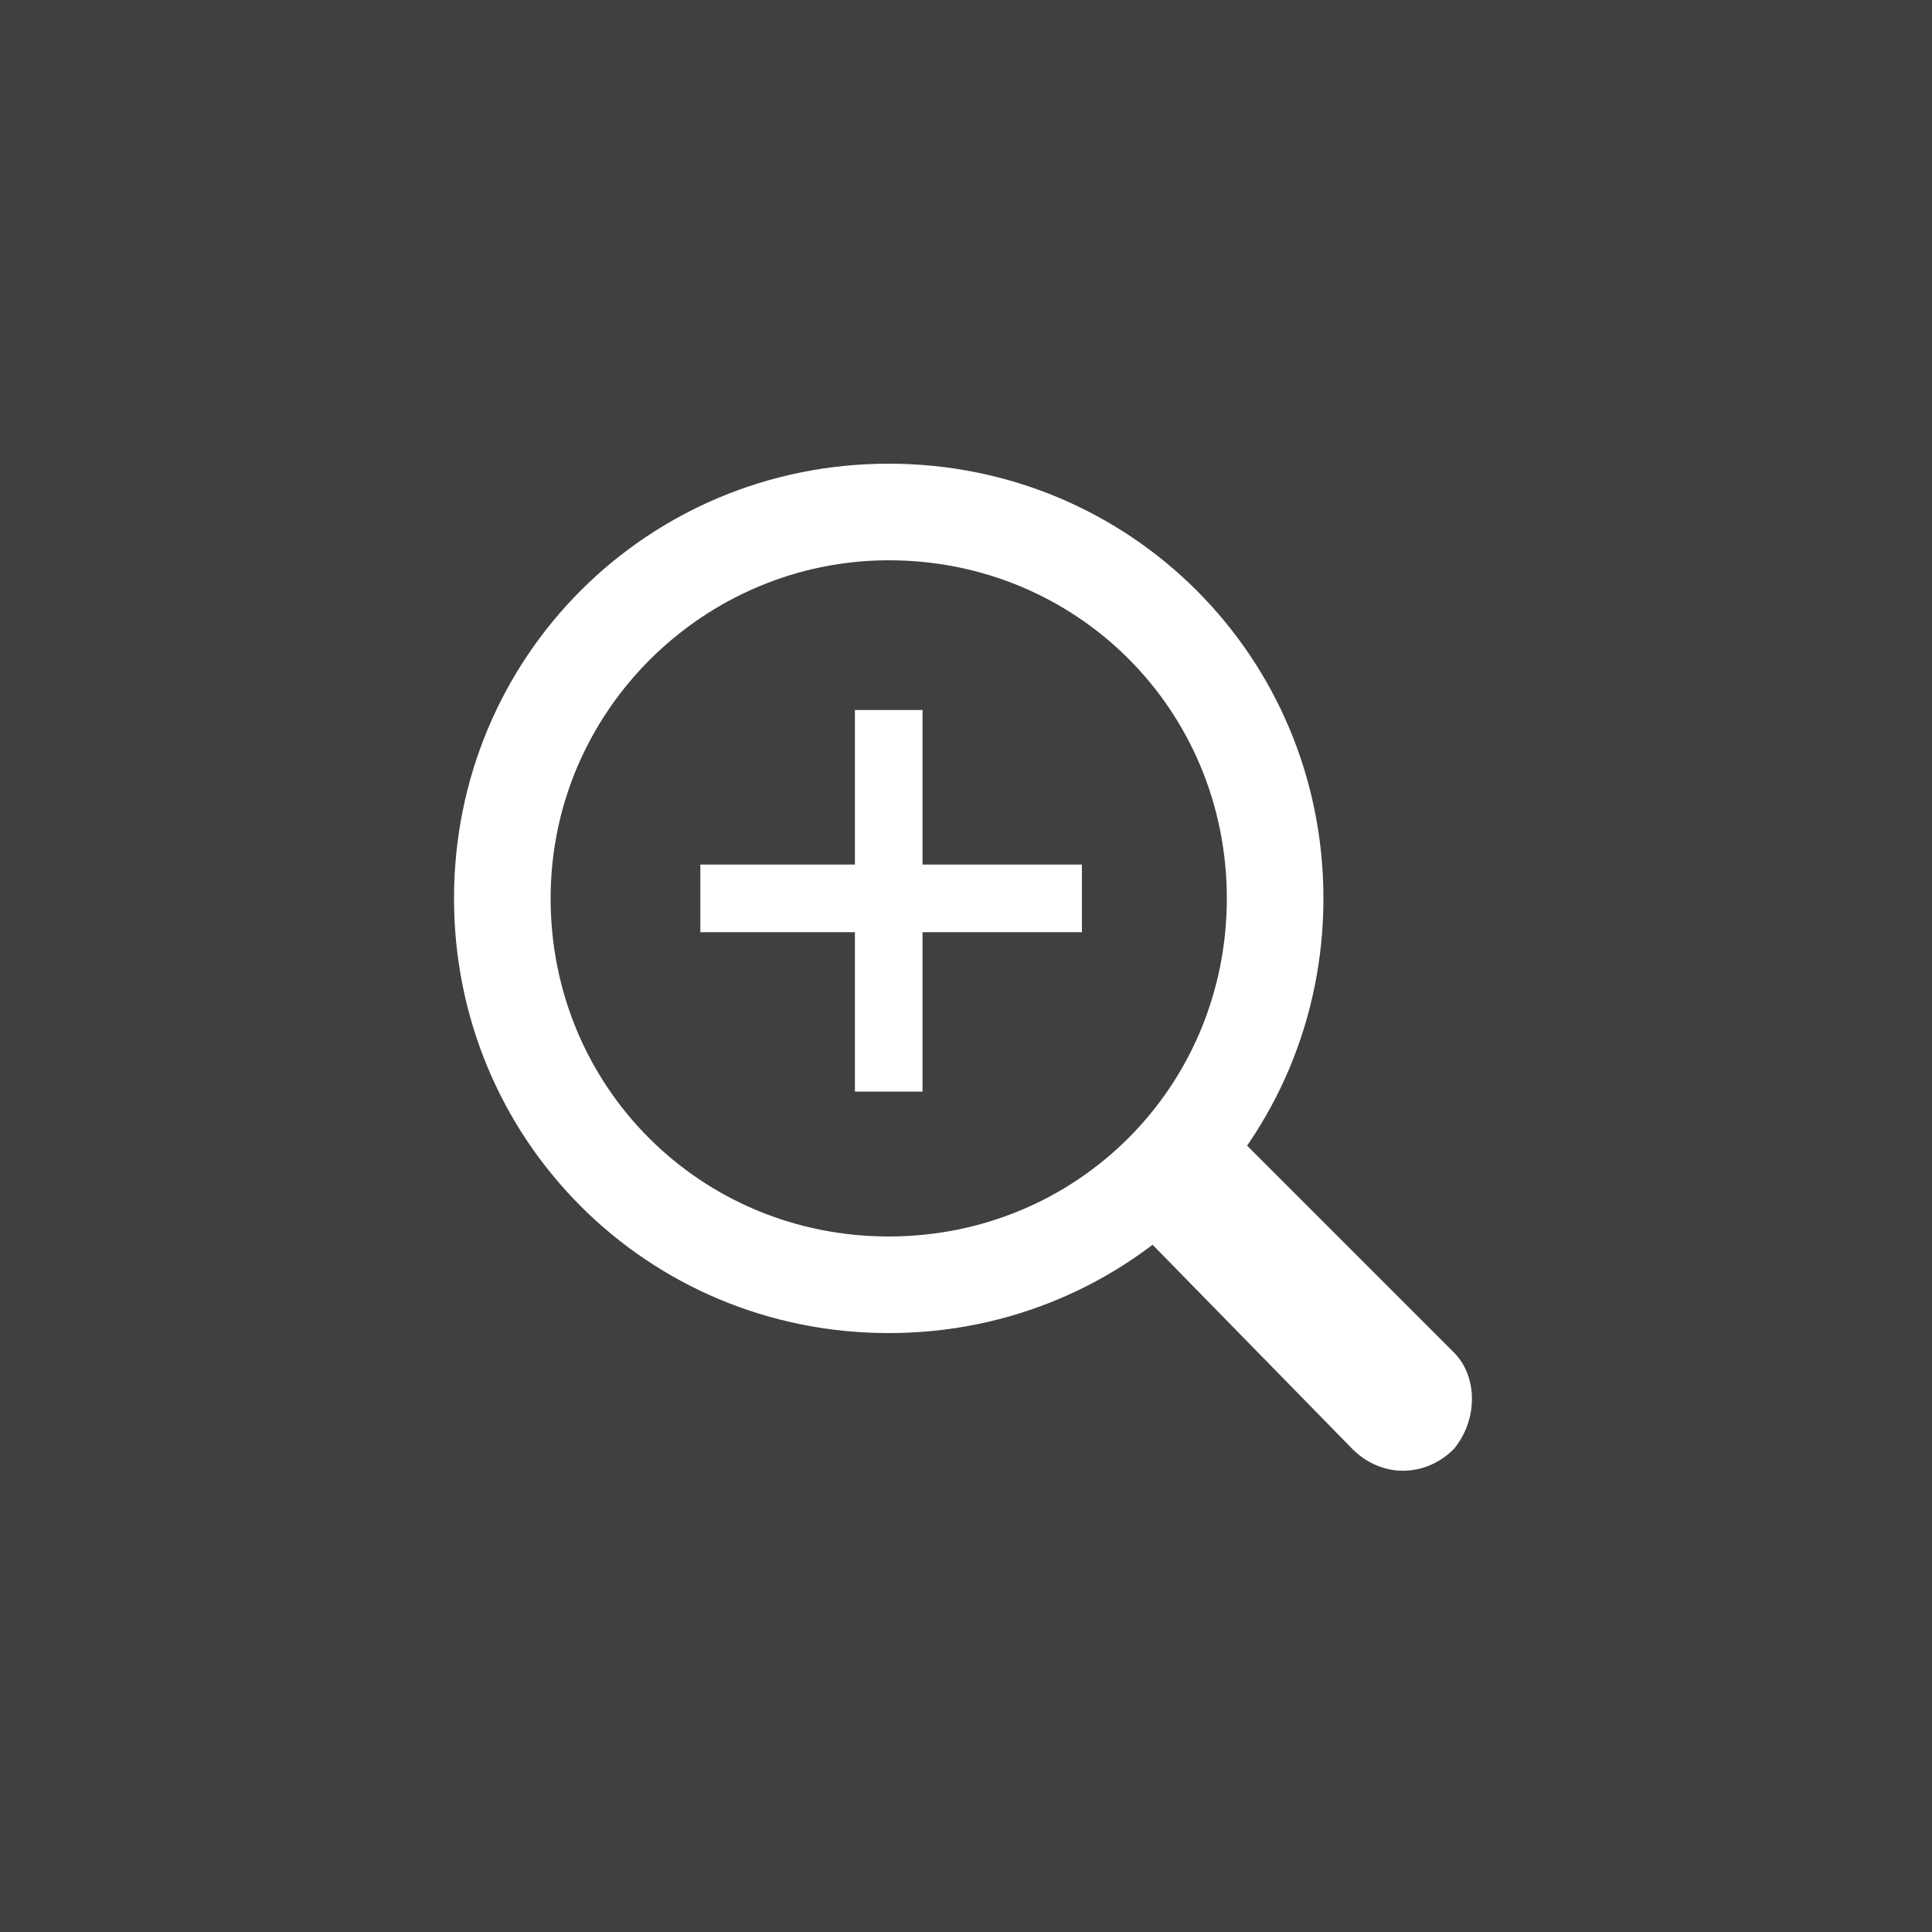
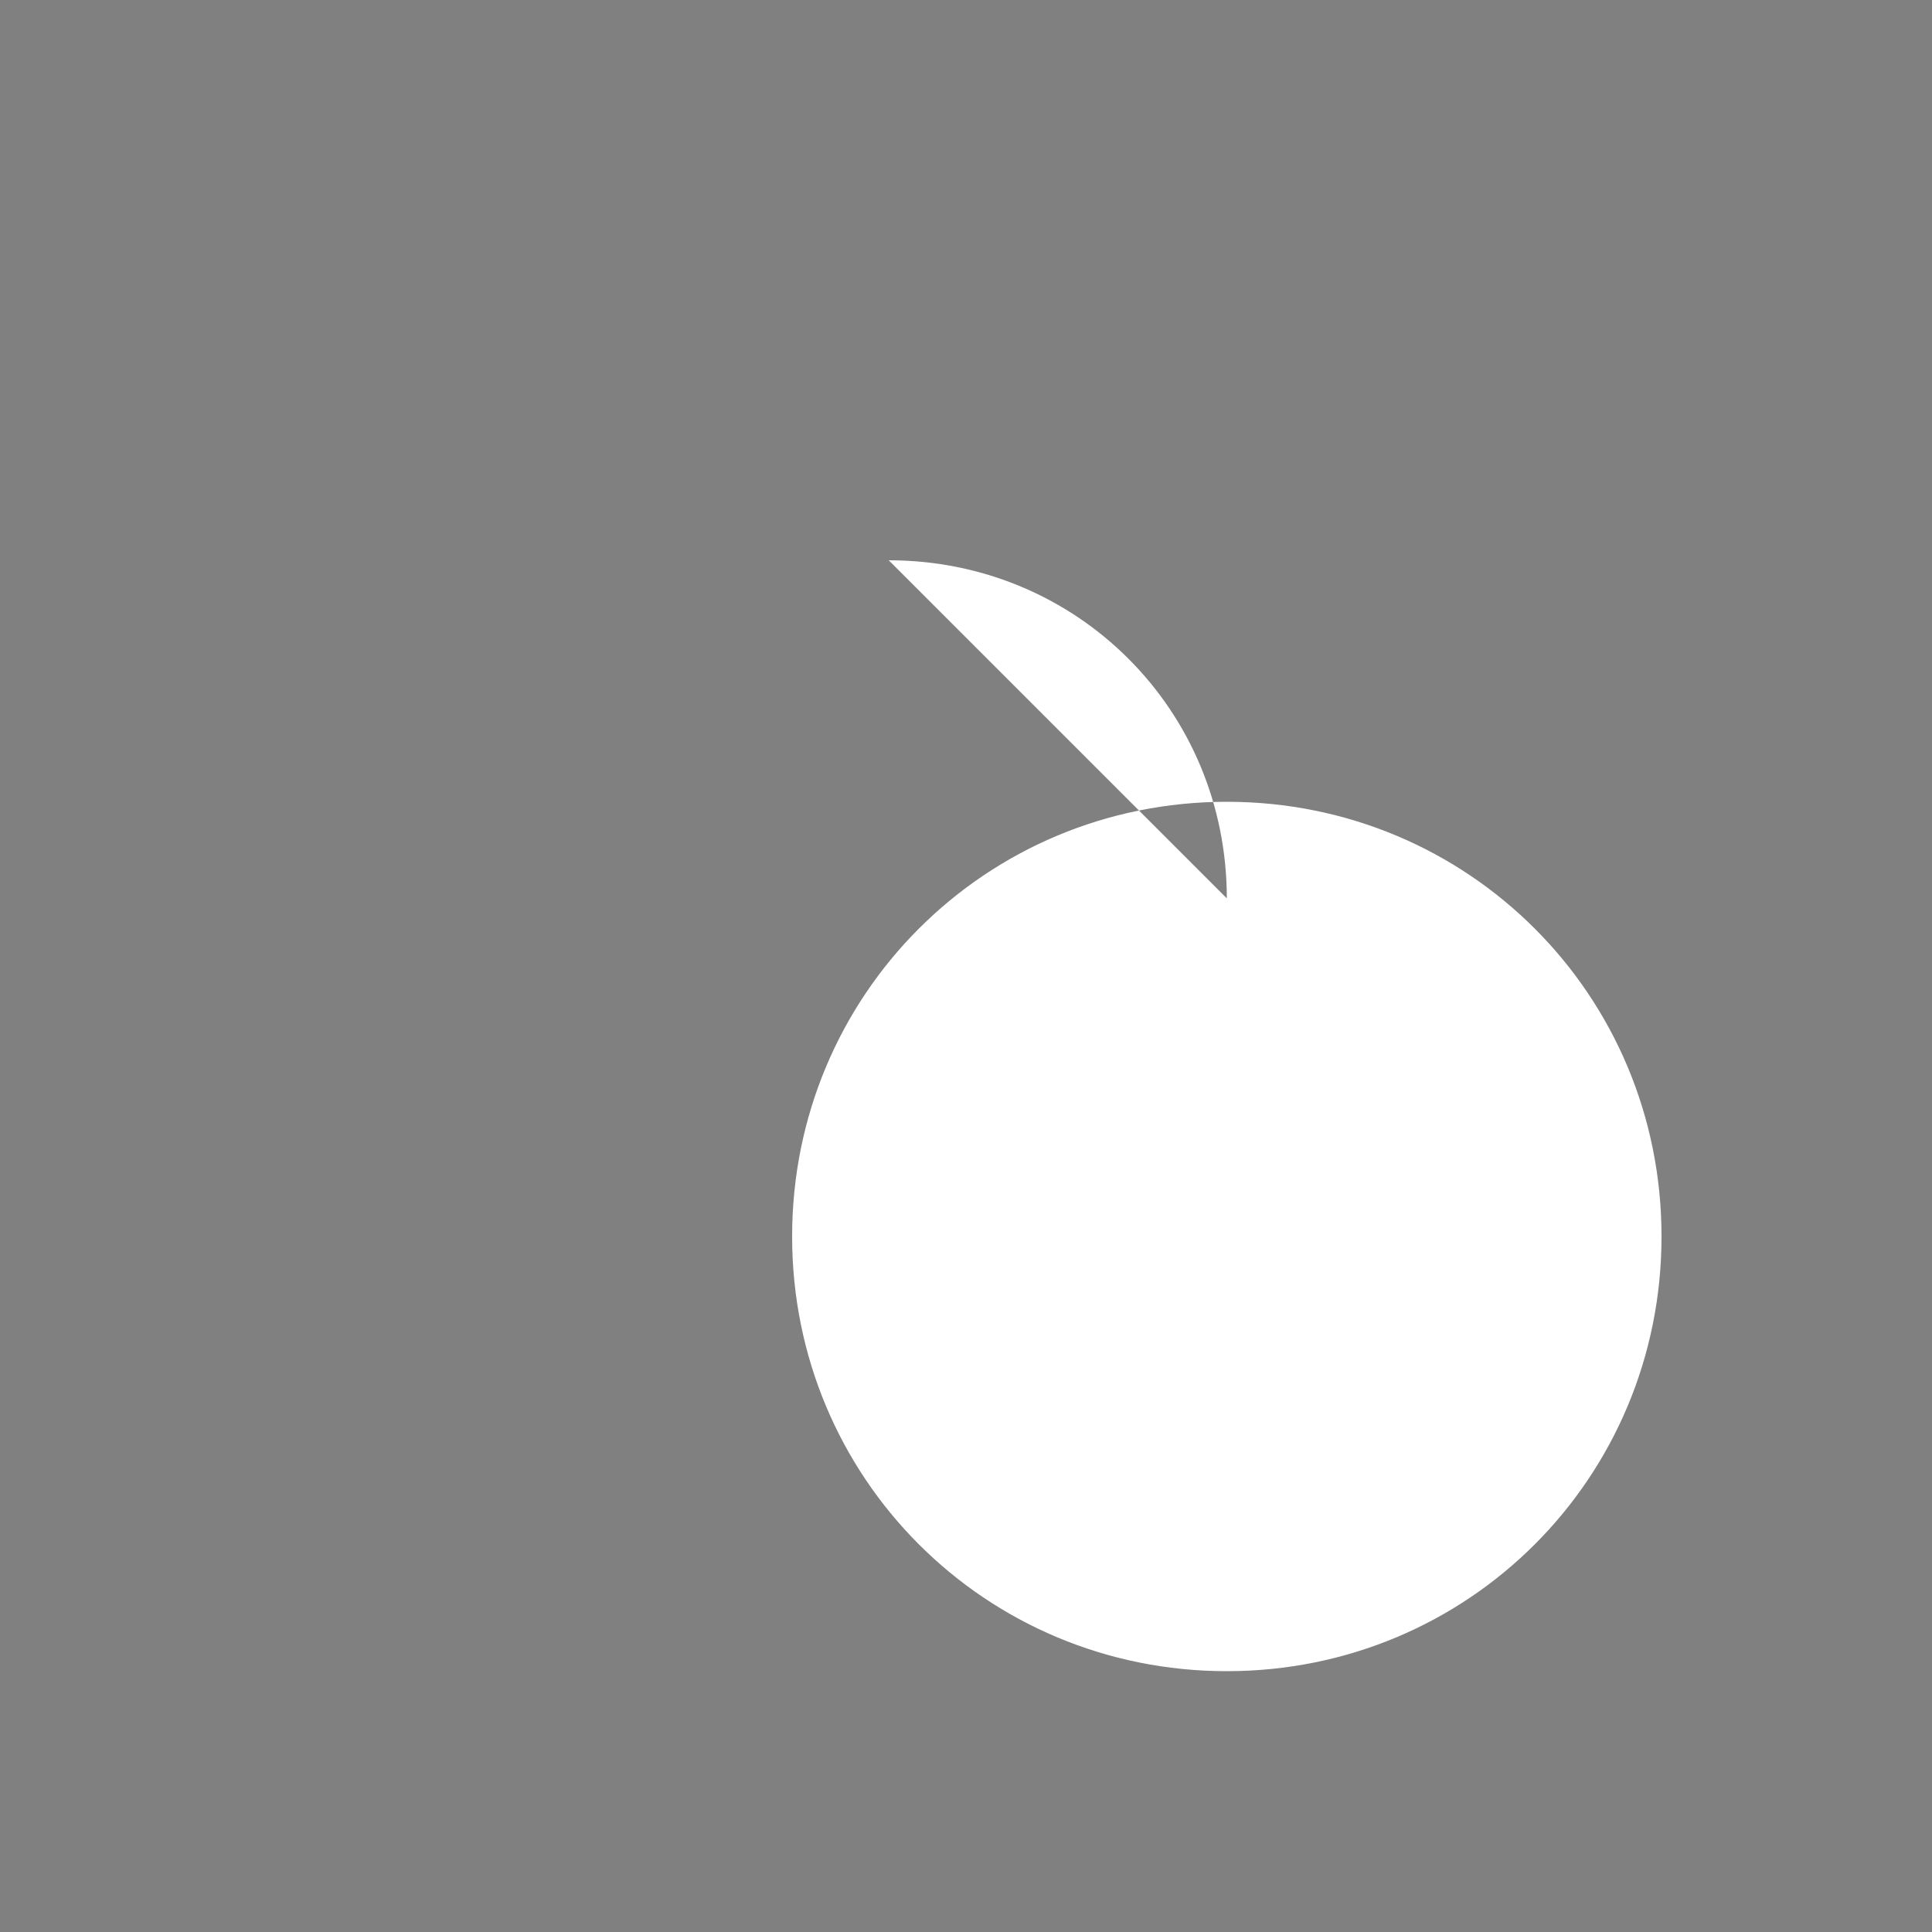
<svg xmlns="http://www.w3.org/2000/svg" width="40" height="40" viewBox="0 0 40 40" xml:space="preserve">
  <rect x="0" y="0" width="40" height="40" fill="#808080" stroke="none" />
-   <path opacity=".5" fill="#010101" d="M0 0h40v40H0z" />
-   <path fill="#FFF" d="M17.7 14.7h1.4v7.9h-1.4z" />
-   <path fill="#FFF" d="M14.5 17.9h7.9v1.4h-7.9zM23.5 25.4l2-2 4.6 4.6c.5.5.5 1.4 0 2-.6.6-1.5.6-2.1 0z" />
-   <path fill="#FFF" d="M18.4 11.6c3.9 0 7 3.1 7 7s-3.1 7-7 7-7-3.1-7-7 3.2-7 7-7m0-2c-5 0-9 4-9 9s4 9 9 9 9-4 9-9-4-9-9-9" />
+   <path fill="#FFF" d="M18.4 11.6c3.9 0 7 3.1 7 7m0-2c-5 0-9 4-9 9s4 9 9 9 9-4 9-9-4-9-9-9" />
</svg>